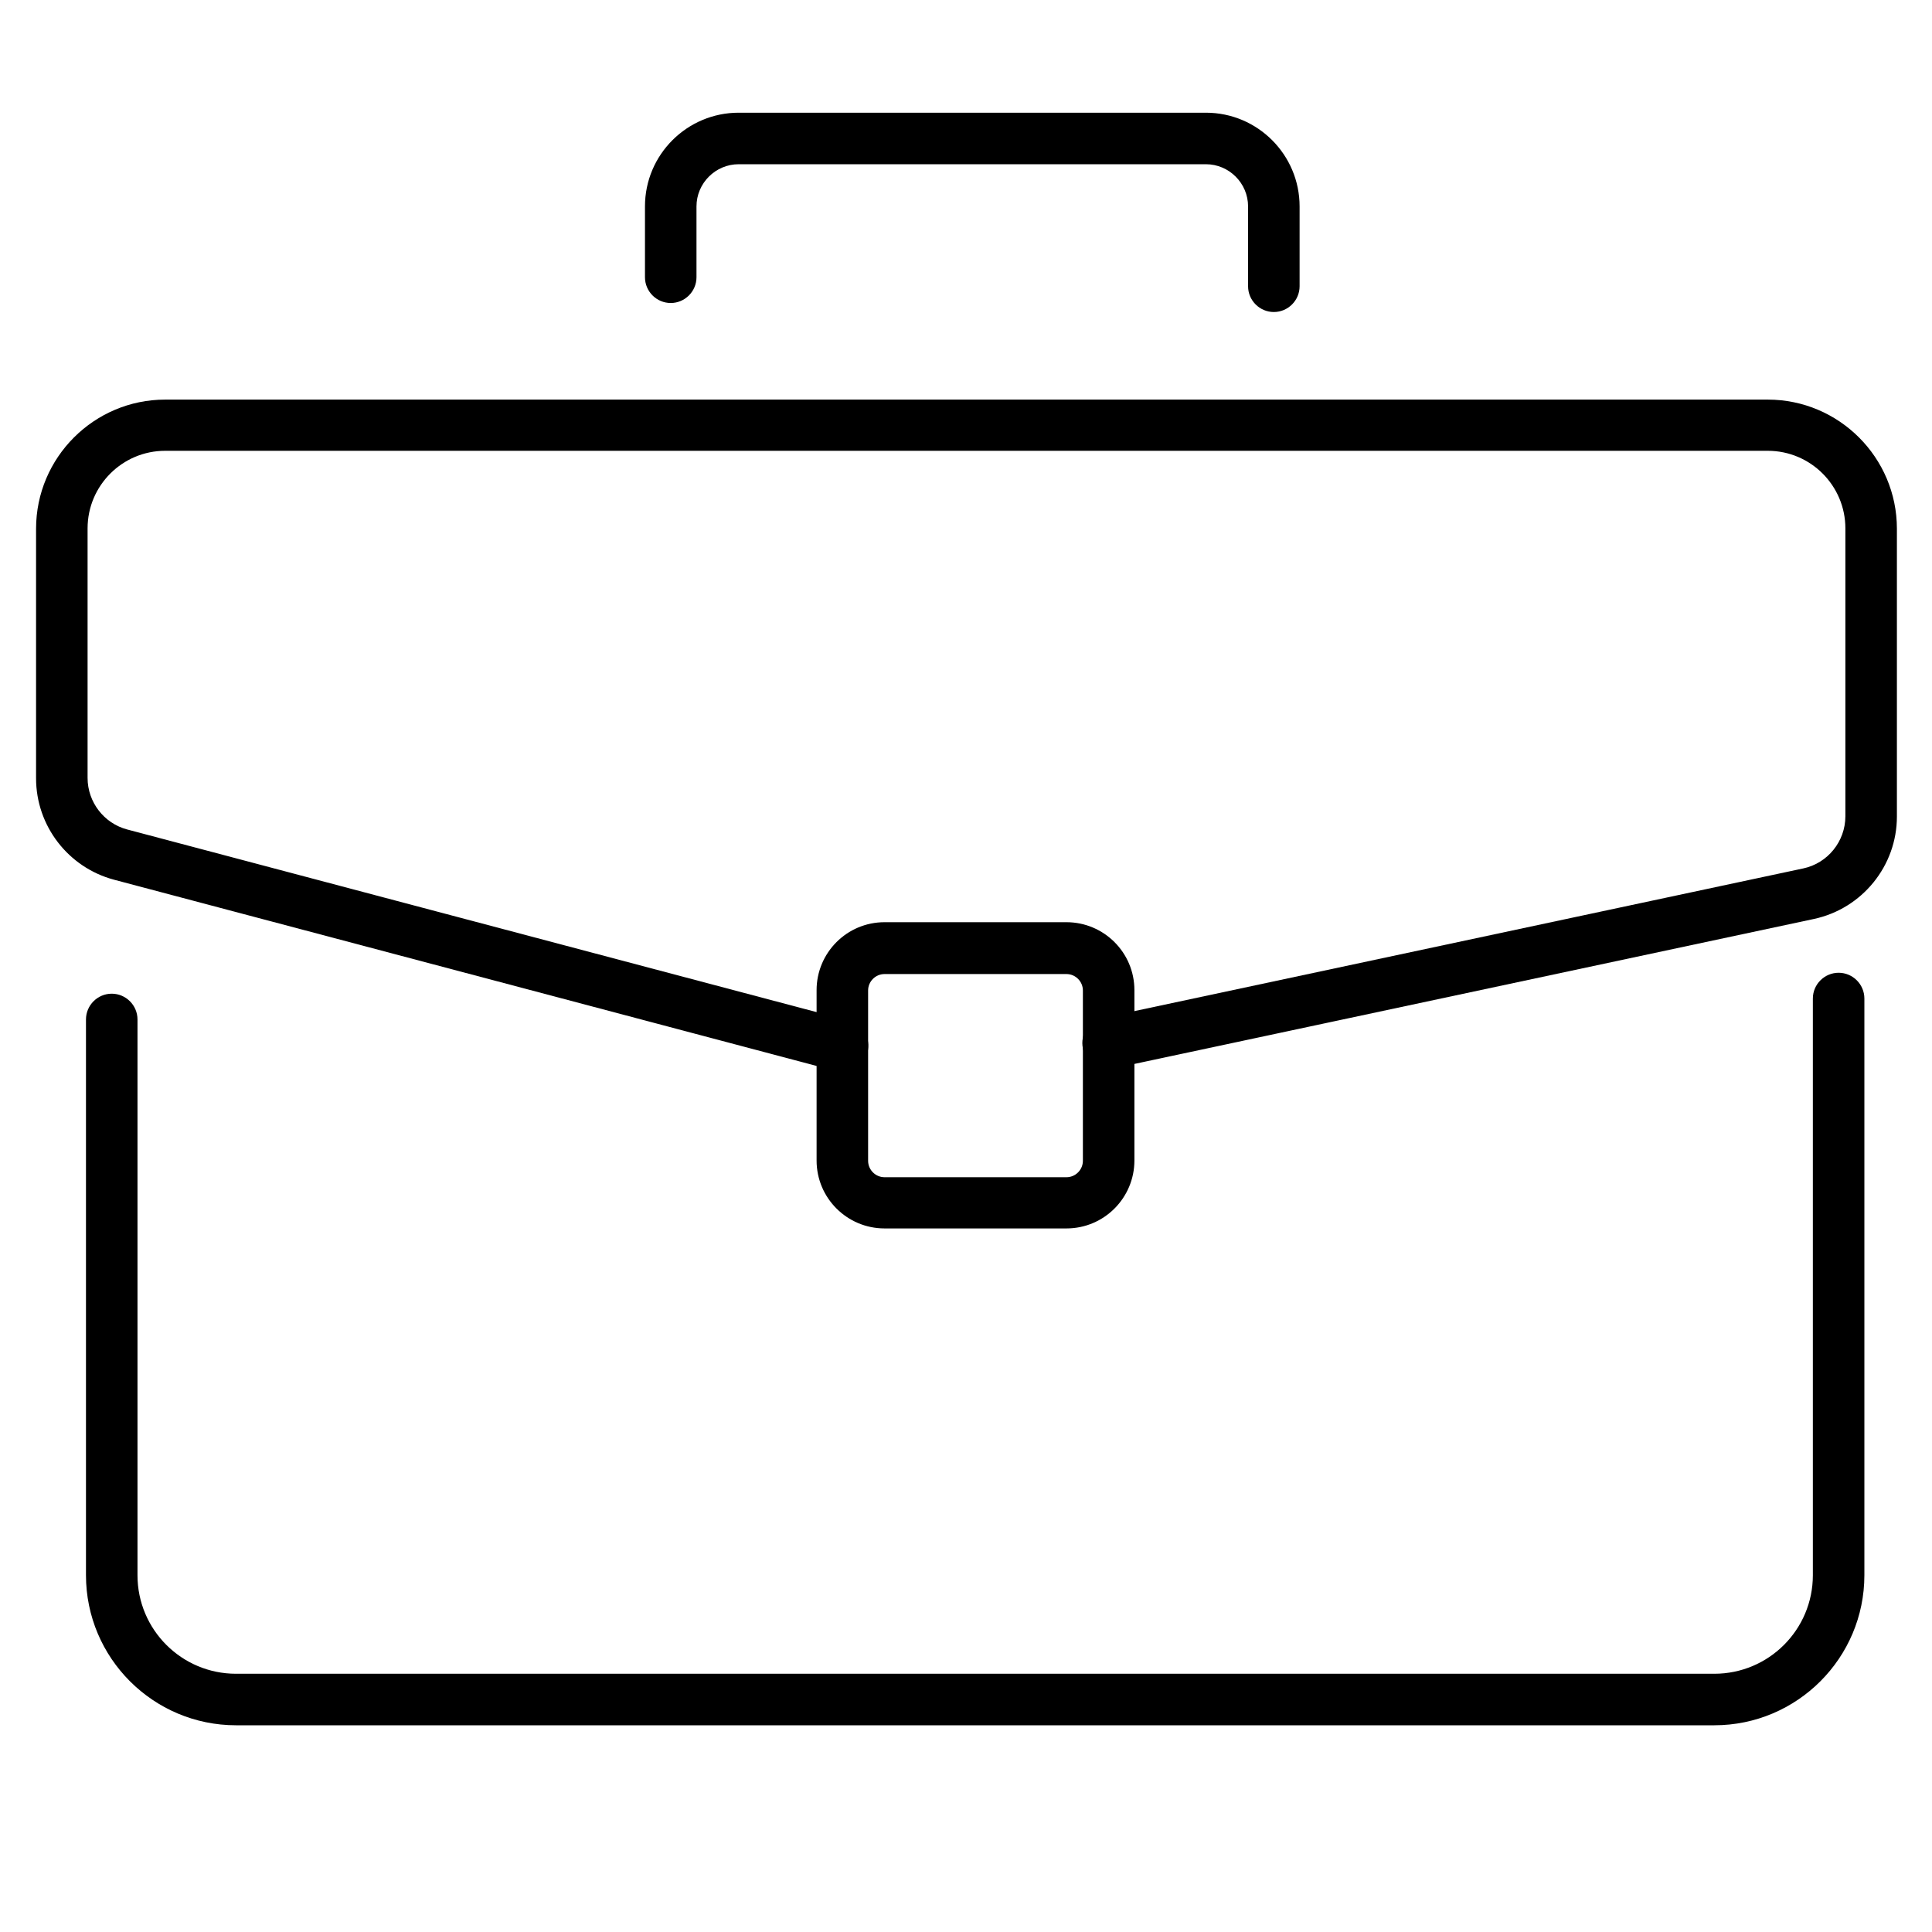
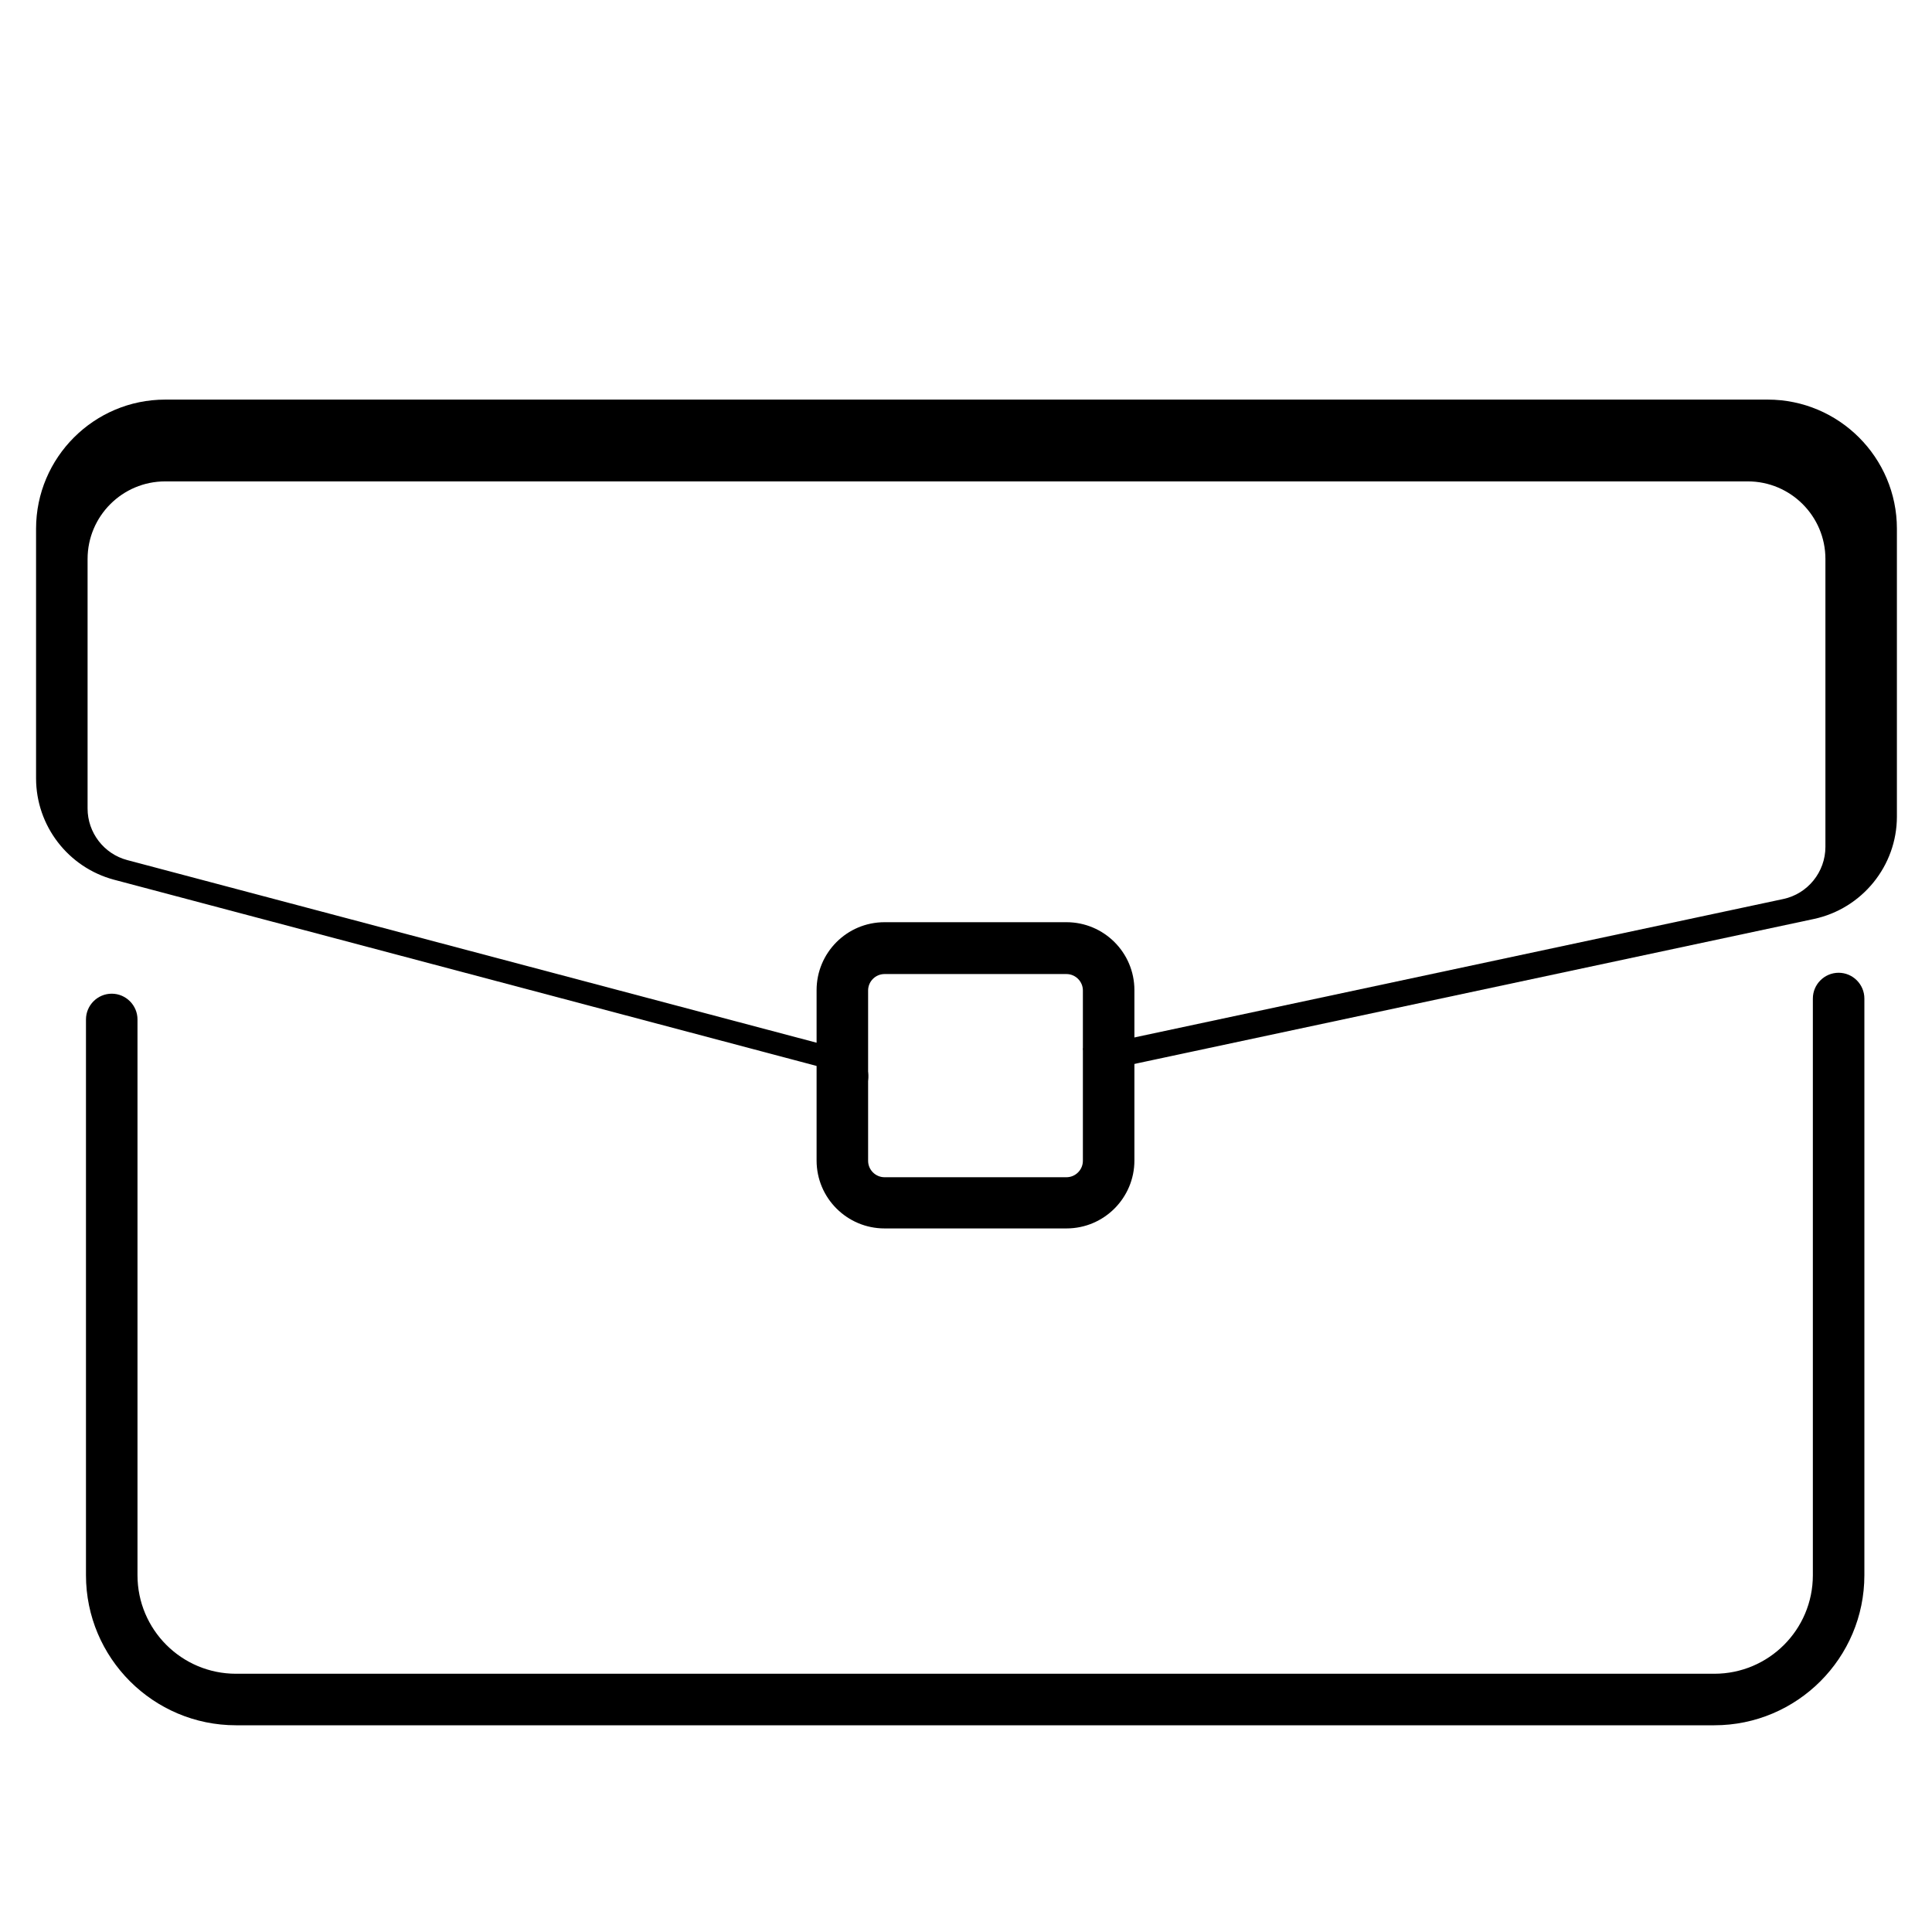
<svg xmlns="http://www.w3.org/2000/svg" viewBox="0 0 60 60" width="60" height="60" fill="none">
  <path fill="currentColor" d="m53.24,53.58H7.33c-2.57,0-4.66-2.09-4.66-4.66v-17.26c0-.44.36-.8.8-.8s.8.36.8.8v17.26c0,1.69,1.37,3.06,3.06,3.06h45.91c1.69,0,3.06-1.37,3.06-3.06v-17.91c0-.44.36-.8.8-.8s.8.36.8.8v17.91c0,2.57-2.09,4.66-4.66,4.66Z" />
-   <path fill="currentColor" d="m26.16,33.29c-.07,0-.14,0-.21-.03L3.54,27.32c-1.42-.38-2.42-1.67-2.42-3.15v-7.75c0-2.21,1.8-4.01,4.01-4.01h49.77c2.21,0,4.01,1.8,4.01,4.01v8.94c0,1.53-1.08,2.86-2.58,3.18l-21.75,4.64c-.43.09-.86-.18-.95-.62s.18-.86.62-.95l21.75-4.64c.76-.16,1.31-.84,1.31-1.62v-8.94c0-1.33-1.08-2.41-2.41-2.41H5.13c-1.33,0-2.41,1.08-2.41,2.41v7.75c0,.75.51,1.41,1.23,1.6l22.42,5.94c.43.11.68.55.57.98-.1.36-.42.6-.77.6Z" />
-   <path fill="currentColor" d="m39.56,9.69c-.44,0-.8-.36-.8-.8v-2.48c0-.72-.59-1.31-1.31-1.31h-14.51c-.72,0-1.31.59-1.31,1.31v2.2c0,.44-.36.8-.8.8s-.8-.36-.8-.8v-2.2c0-1.61,1.31-2.91,2.91-2.91h14.51c1.61,0,2.91,1.31,2.91,2.91v2.48c0,.44-.36.8-.8.8Z" />
+   <path fill="currentColor" d="m26.16,33.29c-.07,0-.14,0-.21-.03L3.54,27.32c-1.42-.38-2.42-1.67-2.42-3.15v-7.75c0-2.21,1.8-4.01,4.01-4.01h49.77c2.21,0,4.01,1.8,4.01,4.01v8.94c0,1.53-1.08,2.86-2.58,3.18l-21.75,4.64c-.43.09-.86-.18-.95-.62l21.75-4.64c.76-.16,1.31-.84,1.31-1.62v-8.94c0-1.33-1.08-2.41-2.41-2.41H5.13c-1.33,0-2.41,1.08-2.41,2.41v7.75c0,.75.51,1.41,1.23,1.6l22.42,5.94c.43.11.68.55.57.98-.1.36-.42.6-.77.6Z" />
  <path fill="currentColor" d="m33.12,38.15h-5.65c-1.16,0-2.11-.94-2.11-2.11v-5.29c0-1.16.94-2.11,2.11-2.11h5.65c1.16,0,2.11.94,2.11,2.11v5.29c0,1.16-.94,2.11-2.11,2.11Zm-5.65-7.9c-.28,0-.51.23-.51.51v5.29c0,.28.23.51.51.51h5.65c.28,0,.51-.23.51-.51v-5.29c0-.28-.23-.51-.51-.51h-5.65Z" />
</svg>